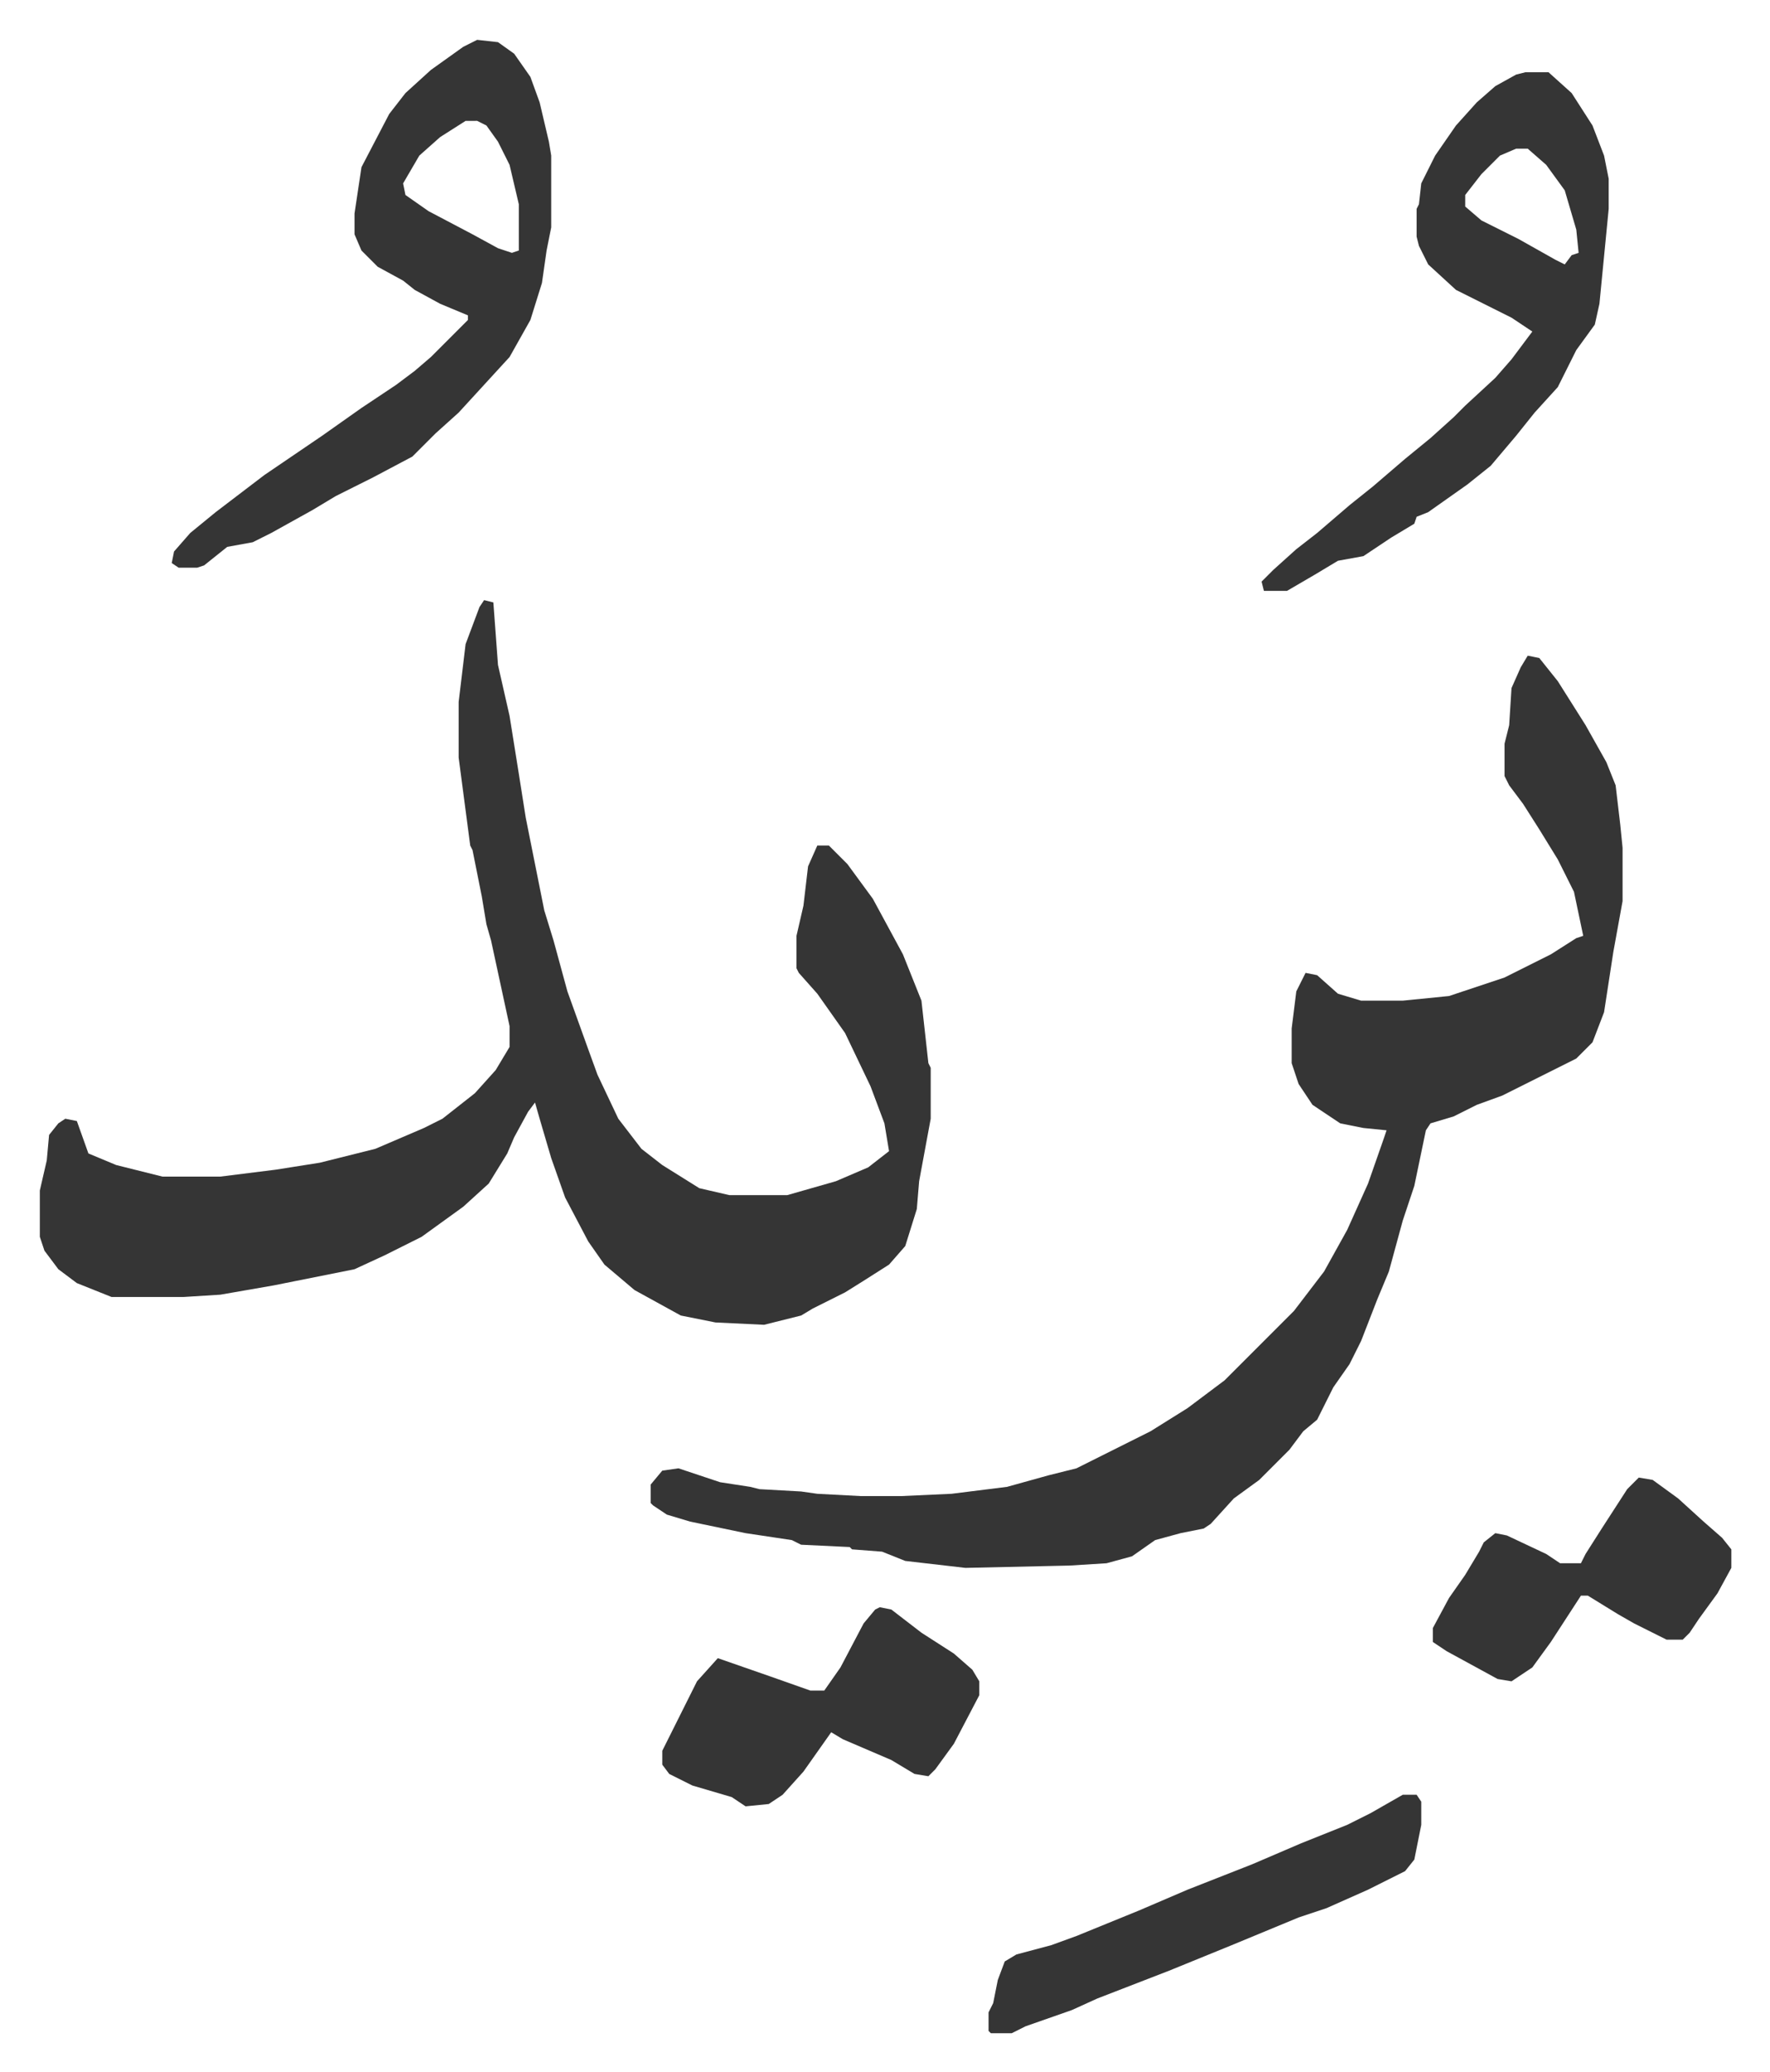
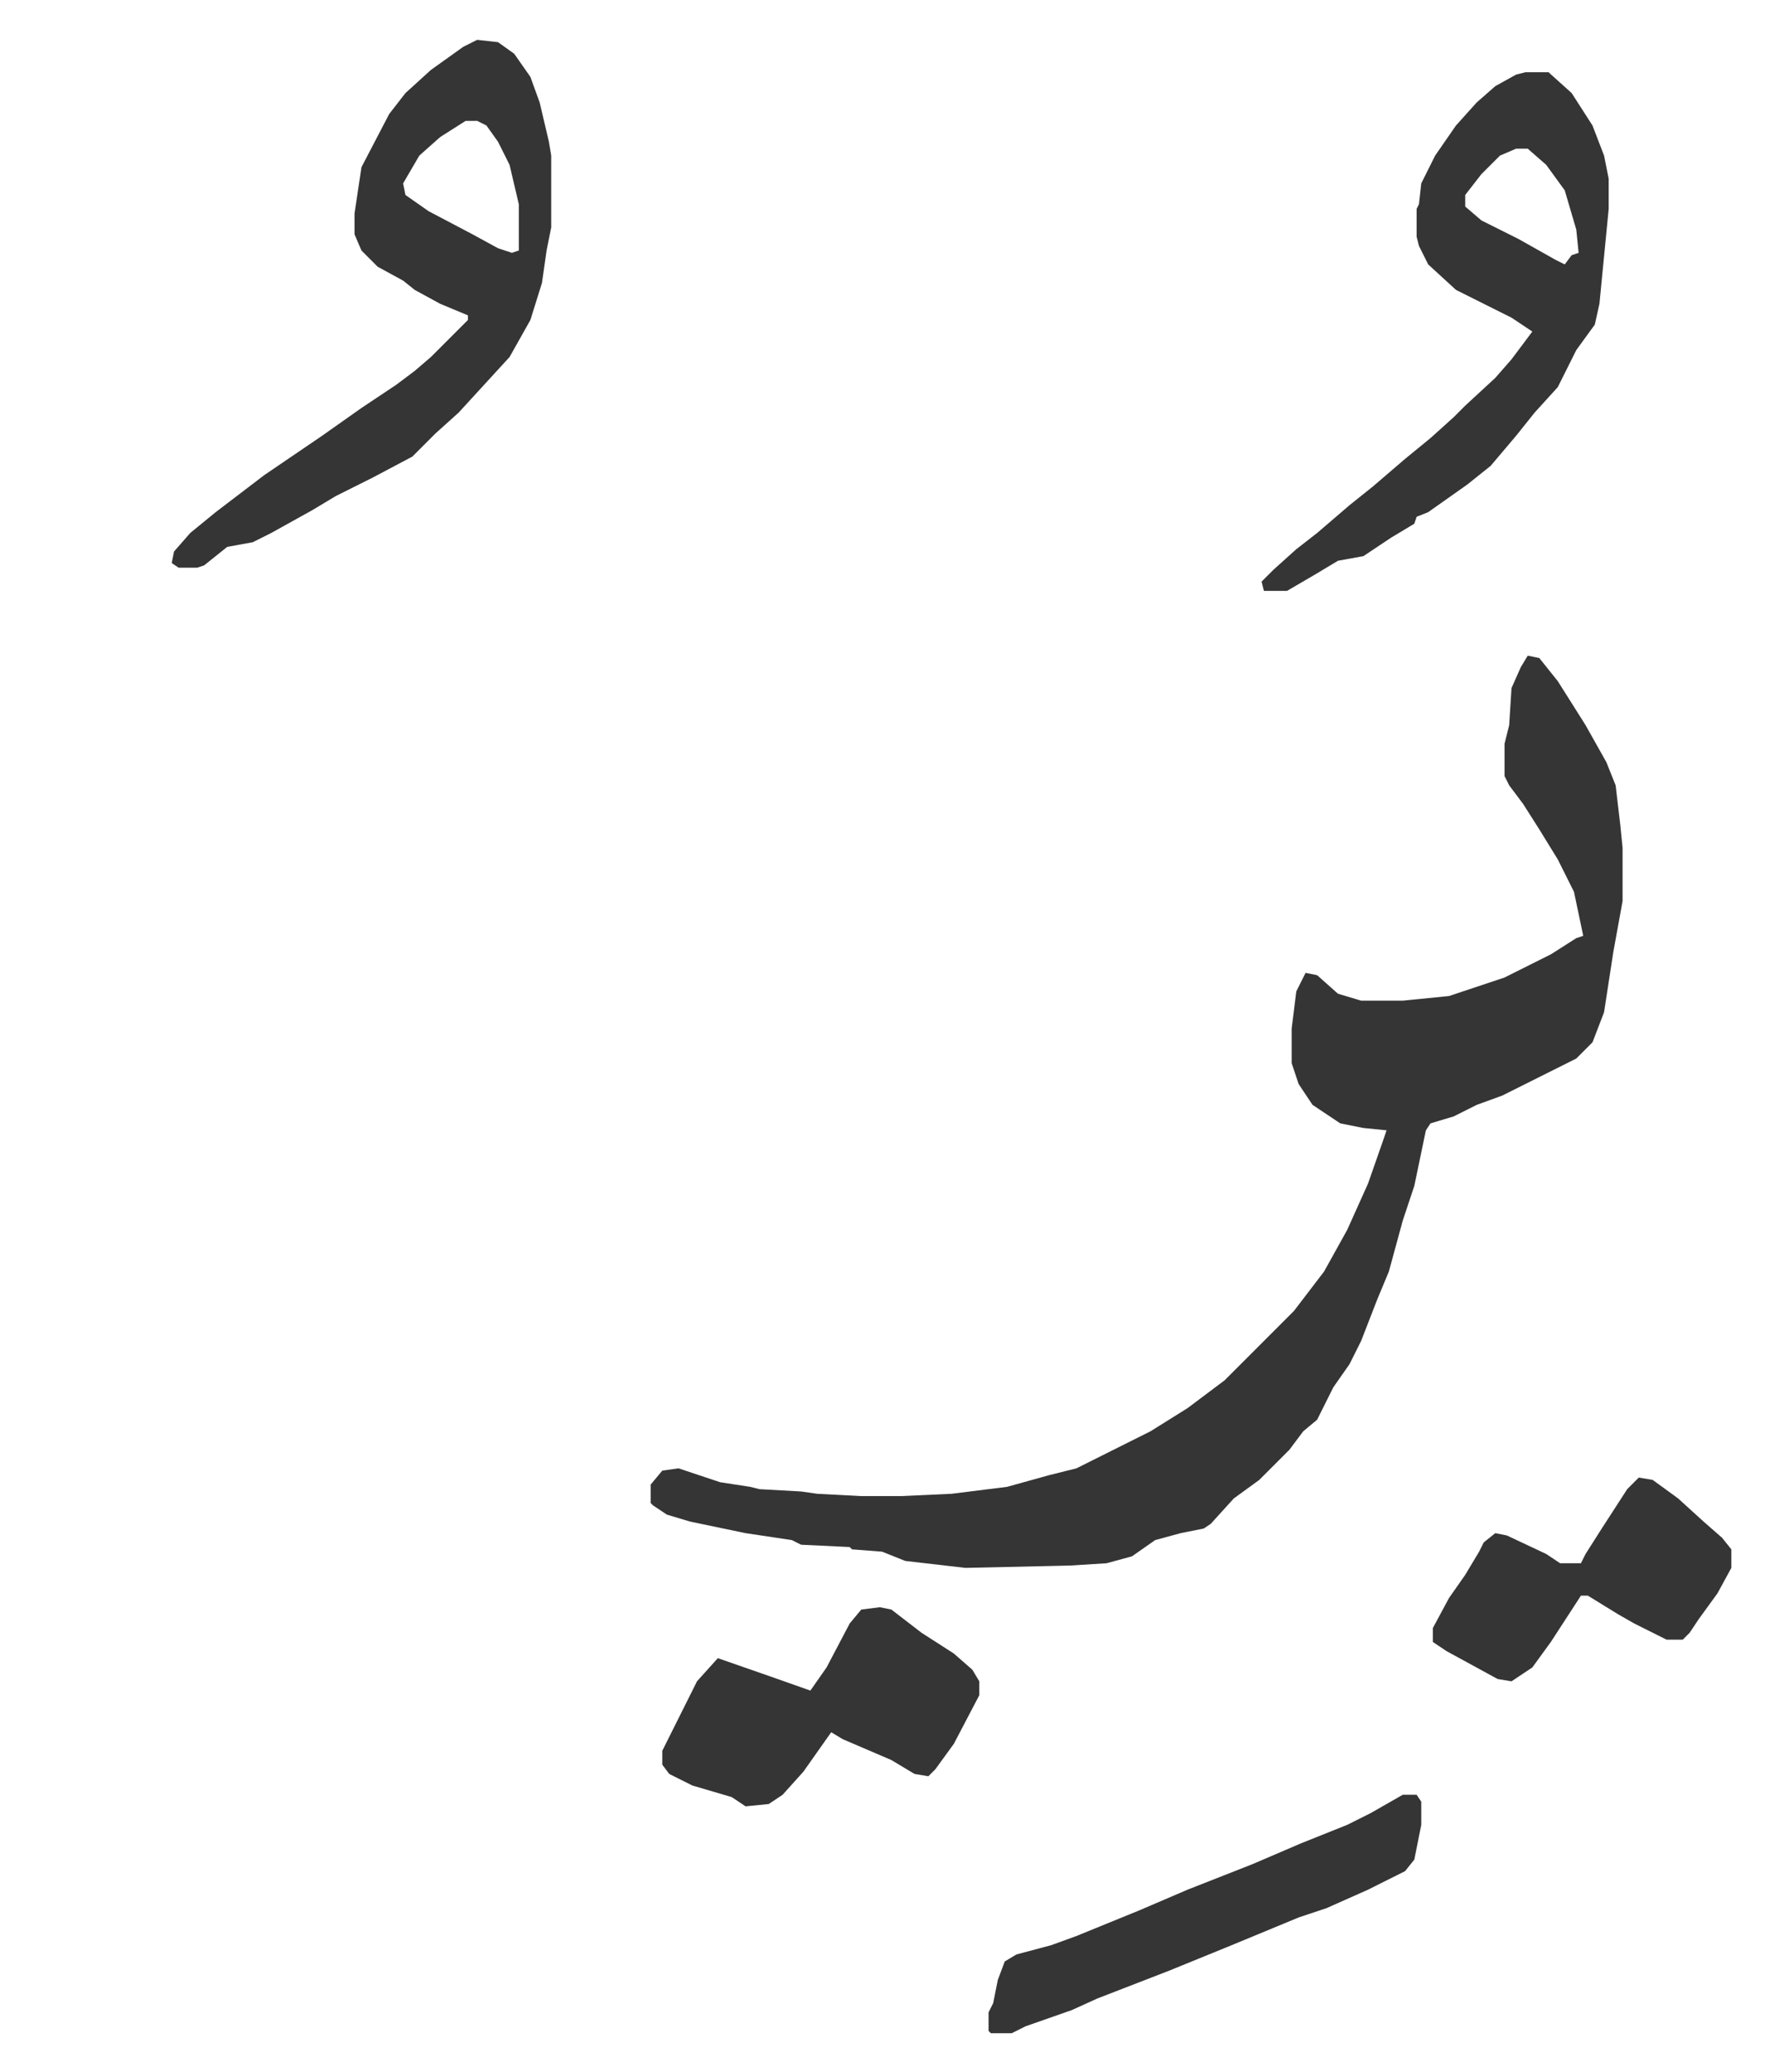
<svg xmlns="http://www.w3.org/2000/svg" role="img" viewBox="-17.21 408.79 764.92 894.92">
-   <path fill="#353535" id="rule_normal" d="M192 668l4 1 2 27 5 22 4 25 3 19 4 20 4 20 4 13 6 22 9 25 4 11 9 19 10 13 9 7 16 10 13 3h25l21-6 14-6 9-7-2-12-6-16-11-23-12-17-8-9-1-2v-14l3-13 2-17 4-9h5l8 8 11 15 13 24 8 20 3 27 1 2v22l-5 27-1 12-5 16-7 8-11 7-8 5-14 7-5 3-16 4-21-1-15-3-20-11-13-11-7-10-10-19-6-17-5-17-2-7-3 4-6 11-3 7-8 13-11 10-18 13-16 8-13 6-35 7-23 4-16 1H31l-15-6-8-6-6-8-2-6v-20l3-13 1-11 4-5 3-2 5 1 5 14 12 5 20 5h25l24-3 19-3 24-6 21-9 8-4 14-11 9-10 6-10v-9l-8-37-2-7-2-12-4-20-1-2-5-38v-24l3-25 6-16z" />
-   <path fill="#353535" id="rule_normal" d="M643 692l5 1 8 10 12 19 9 16 4 10 2 17 1 10v23l-4 22-4 26-5 13-7 7-16 8-16 8-11 4-10 5-10 3-2 3-5 24-5 15-6 22-5 12-7 18-5 10-7 10-7 14-6 5-6 8-5 5-8 8-11 8-10 11-3 2-10 2-11 3-10 7-11 3-16 1-45 1-26-3-10-4-13-1-1-1-21-1-4-2-20-3-24-5-10-3-6-4-1-1v-8l5-6 7-1 18 6 13 2 4 1 18 1 7 1 19 1h17l22-1 24-3 18-5 12-3 16-8 16-8 16-10 16-12 30-30 13-17 10-18 9-20 7-20 1-3-10-1-10-2-12-8-6-9-3-9v-15l2-16 4-8 5 1 9 8 10 3h18l20-2 24-8 20-10 11-7 3-1-4-19-7-14-8-13-7-11-6-8-2-4v-14l2-8 1-16 4-9zM189 426l9 1 7 5 7 10 4 11 4 17 1 6v31l-2 10-2 14-5 16-9 16-11 12-11 12-10 9-10 10-17 9-16 8-10 6-18 10-8 4-11 2-10 8-3 1h-8l-3-2 1-5 7-8 11-9 21-16 25-17 17-12 15-10 8-6 7-6 5-5 11-11v-2l-12-5-11-6-5-4-11-6-7-7-3-7v-9l3-20 12-23 7-9 11-10 14-10zm-5 35l-11 7-9 8-7 12 1 5 10 7 19 10 11 6 6 2 3-1v-20l-4-17-5-10-5-7-4-2zm458-21h10l10 9 9 14 5 13 2 10v13l-4 41-2 9-8 11-8 16-10 11-8 10-11 13-10 8-17 12-5 2-1 3-10 6-12 8-11 2-10 6-12 7h-10l-1-4 5-5 10-9 9-7 14-12 10-8 14-12 11-9 10-9 5-5 13-12 7-8 9-12-9-6-8-4-16-8-12-11-4-8-1-4v-12l1-2 1-9 6-12 9-13 9-10 8-7 9-5zm-4 33l-7 3-8 8-7 9v5l7 6 16 8 16 9 4 2 3-4 3-1-1-10-5-17-8-11-8-7zm-275 630l5 1 13 10 14 9 8 7 3 5v6l-11 21-8 11-3 3-6-1-10-6-21-9-5-3-12 17-9 10-6 4-10 1-6-4-17-5-10-5-3-4v-6l8-16 7-14 9-10 23 8 17 6h6l7-10 10-19 5-6zm226 81h6l2 3v10l-3 15-4 5-16 8-18 8-12 4-29 12-27 11-31 12-11 5-20 7-6 3h-9l-1-1v-8l2-4 2-10 3-8 5-3 15-4 11-4 27-11 21-9 28-11 21-9 20-8 10-5 7-4zm102-137l6 1 11 8 11 10 8 7 4 5v8l-6 11-8 11-4 6-3 3h-7l-14-7-7-4-13-8h-3l-13 20-8 11-9 6-6-1-22-12-6-4v-6l7-13 7-10 6-10 2-4 5-4 5 1 17 8 6 4h9l2-4 7-11 11-17z" />
+   <path fill="#353535" id="rule_normal" d="M643 692l5 1 8 10 12 19 9 16 4 10 2 17 1 10v23l-4 22-4 26-5 13-7 7-16 8-16 8-11 4-10 5-10 3-2 3-5 24-5 15-6 22-5 12-7 18-5 10-7 10-7 14-6 5-6 8-5 5-8 8-11 8-10 11-3 2-10 2-11 3-10 7-11 3-16 1-45 1-26-3-10-4-13-1-1-1-21-1-4-2-20-3-24-5-10-3-6-4-1-1v-8l5-6 7-1 18 6 13 2 4 1 18 1 7 1 19 1h17l22-1 24-3 18-5 12-3 16-8 16-8 16-10 16-12 30-30 13-17 10-18 9-20 7-20 1-3-10-1-10-2-12-8-6-9-3-9v-15l2-16 4-8 5 1 9 8 10 3h18l20-2 24-8 20-10 11-7 3-1-4-19-7-14-8-13-7-11-6-8-2-4v-14l2-8 1-16 4-9zM189 426l9 1 7 5 7 10 4 11 4 17 1 6v31l-2 10-2 14-5 16-9 16-11 12-11 12-10 9-10 10-17 9-16 8-10 6-18 10-8 4-11 2-10 8-3 1h-8l-3-2 1-5 7-8 11-9 21-16 25-17 17-12 15-10 8-6 7-6 5-5 11-11v-2l-12-5-11-6-5-4-11-6-7-7-3-7v-9l3-20 12-23 7-9 11-10 14-10zm-5 35l-11 7-9 8-7 12 1 5 10 7 19 10 11 6 6 2 3-1v-20l-4-17-5-10-5-7-4-2zm458-21h10l10 9 9 14 5 13 2 10v13l-4 41-2 9-8 11-8 16-10 11-8 10-11 13-10 8-17 12-5 2-1 3-10 6-12 8-11 2-10 6-12 7h-10l-1-4 5-5 10-9 9-7 14-12 10-8 14-12 11-9 10-9 5-5 13-12 7-8 9-12-9-6-8-4-16-8-12-11-4-8-1-4v-12l1-2 1-9 6-12 9-13 9-10 8-7 9-5zm-4 33l-7 3-8 8-7 9v5l7 6 16 8 16 9 4 2 3-4 3-1-1-10-5-17-8-11-8-7zm-275 630l5 1 13 10 14 9 8 7 3 5v6l-11 21-8 11-3 3-6-1-10-6-21-9-5-3-12 17-9 10-6 4-10 1-6-4-17-5-10-5-3-4v-6l8-16 7-14 9-10 23 8 17 6l7-10 10-19 5-6zm226 81h6l2 3v10l-3 15-4 5-16 8-18 8-12 4-29 12-27 11-31 12-11 5-20 7-6 3h-9l-1-1v-8l2-4 2-10 3-8 5-3 15-4 11-4 27-11 21-9 28-11 21-9 20-8 10-5 7-4zm102-137l6 1 11 8 11 10 8 7 4 5v8l-6 11-8 11-4 6-3 3h-7l-14-7-7-4-13-8h-3l-13 20-8 11-9 6-6-1-22-12-6-4v-6l7-13 7-10 6-10 2-4 5-4 5 1 17 8 6 4h9l2-4 7-11 11-17z" />
</svg>